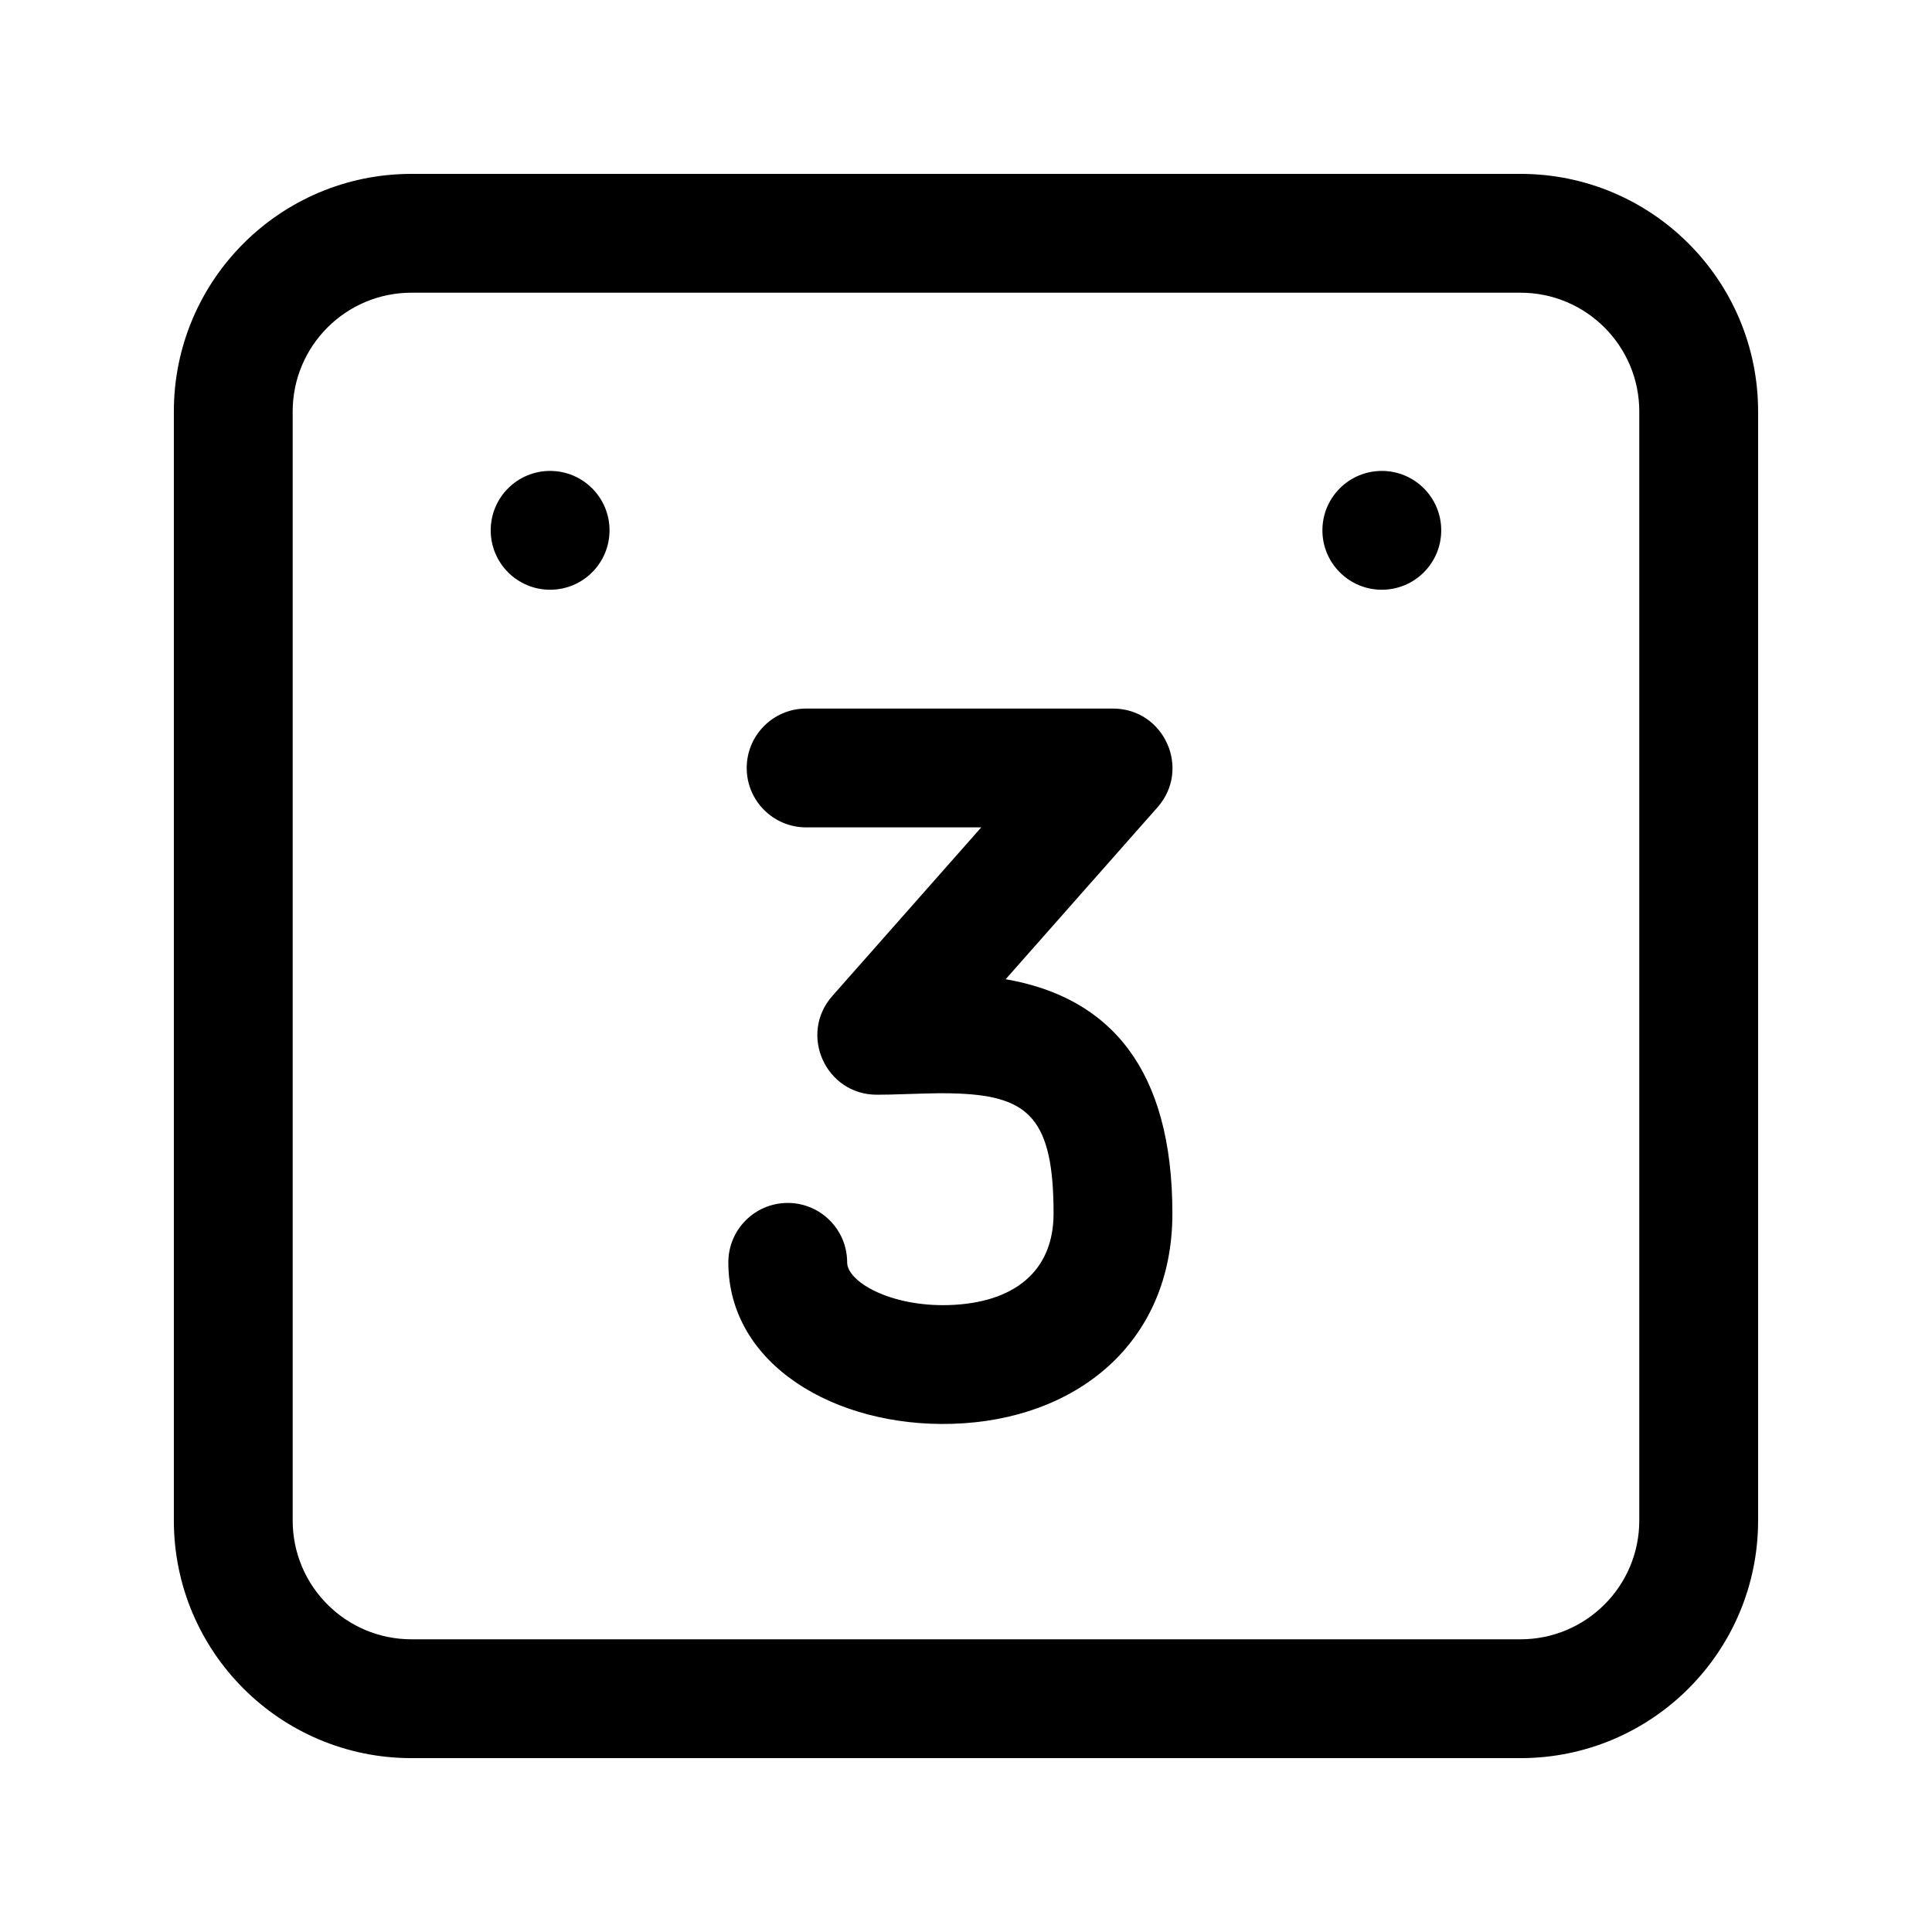
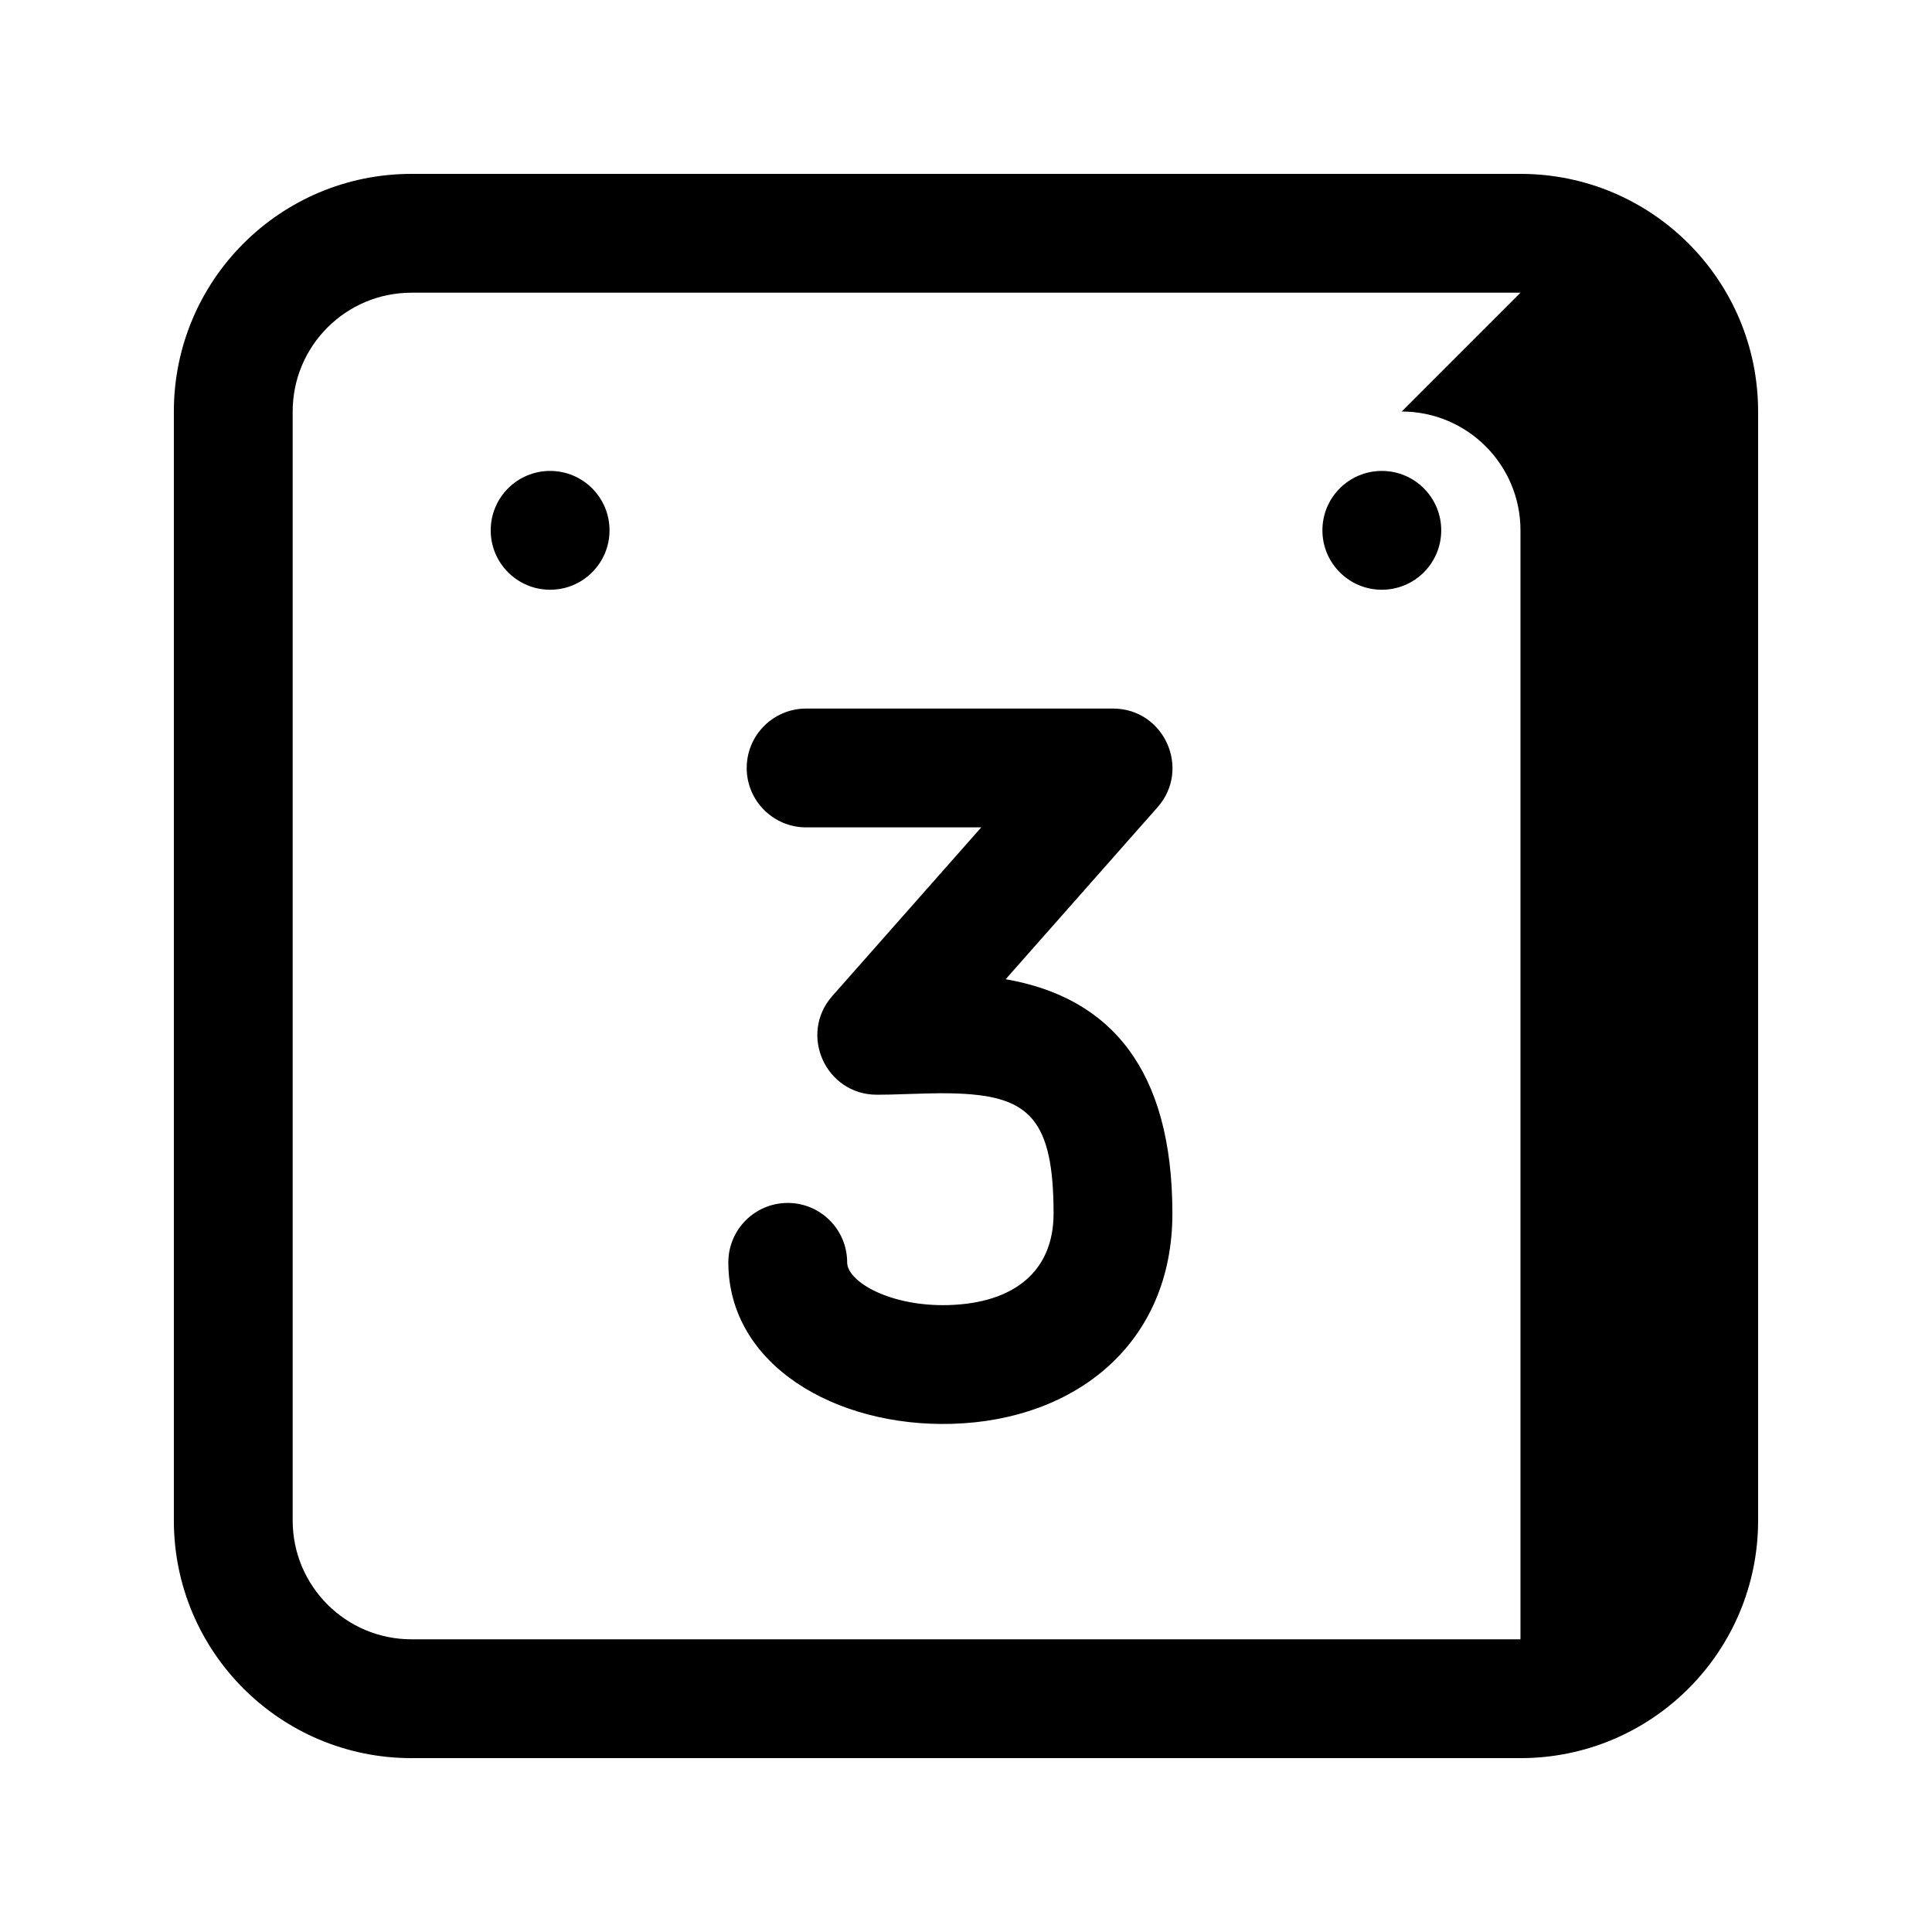
<svg xmlns="http://www.w3.org/2000/svg" fill="#000000" width="800px" height="800px" version="1.1" viewBox="144 144 512 512">
-   <path d="m546.94 190.08c34.781 0 62.977 28.195 62.977 62.977v293.89c0 34.781-28.195 62.977-62.977 62.977h-293.89c-34.781 0-62.977-28.195-62.977-62.977v-293.89c0-34.781 28.195-62.977 62.977-62.977zm0 31.488h-293.89c-17.391 0-31.488 14.098-31.488 31.488v293.89c0 17.391 14.098 31.488 31.488 31.488h293.89c17.391 0 31.488-14.098 31.488-31.488v-293.89c0-17.391-14.098-31.488-31.488-31.488zm-241.41 62.977c0 8.695-7.051 15.742-15.746 15.742-8.695 0-15.742-7.047-15.742-15.742 0-8.695 7.047-15.746 15.742-15.746 8.695 0 15.746 7.051 15.746 15.746zm220.41 0c0 8.695-7.047 15.742-15.742 15.742-8.695 0-15.746-7.047-15.746-15.742 0-8.695 7.051-15.746 15.746-15.746 8.695 0 15.742 7.051 15.742 15.746zm-168.31 78.719c-8.695 0-15.746-7.047-15.746-15.742 0-8.695 7.051-15.746 15.746-15.746h81.324c13.559 0 20.777 16.004 11.797 26.168l-40.238 45.559c27.816 4.828 44.184 23.941 44.184 62.098 0 34.32-25.516 54.766-58.379 55.73-30.887 0.906-59.301-15.617-59.301-42.793 0-8.695 7.047-15.746 15.742-15.746s15.746 7.051 15.746 15.746c0 5.129 11.422 11.773 26.891 11.32 17.305-0.508 27.812-8.93 27.812-24.258 0-25.035-6.559-30.988-25.043-31.789-3.481-0.148-6.598-0.109-12.902 0.098-4.793 0.16-6.477 0.203-8.887 0.203-13.562 0-20.777-16-11.801-26.164l39.465-44.684z" />
+   <path d="m546.94 190.08c34.781 0 62.977 28.195 62.977 62.977v293.89c0 34.781-28.195 62.977-62.977 62.977h-293.89c-34.781 0-62.977-28.195-62.977-62.977v-293.89c0-34.781 28.195-62.977 62.977-62.977zm0 31.488h-293.89c-17.391 0-31.488 14.098-31.488 31.488v293.89c0 17.391 14.098 31.488 31.488 31.488h293.89v-293.89c0-17.391-14.098-31.488-31.488-31.488zm-241.41 62.977c0 8.695-7.051 15.742-15.746 15.742-8.695 0-15.742-7.047-15.742-15.742 0-8.695 7.047-15.746 15.742-15.746 8.695 0 15.746 7.051 15.746 15.746zm220.41 0c0 8.695-7.047 15.742-15.742 15.742-8.695 0-15.746-7.047-15.746-15.742 0-8.695 7.051-15.746 15.746-15.746 8.695 0 15.742 7.051 15.742 15.746zm-168.31 78.719c-8.695 0-15.746-7.047-15.746-15.742 0-8.695 7.051-15.746 15.746-15.746h81.324c13.559 0 20.777 16.004 11.797 26.168l-40.238 45.559c27.816 4.828 44.184 23.941 44.184 62.098 0 34.32-25.516 54.766-58.379 55.73-30.887 0.906-59.301-15.617-59.301-42.793 0-8.695 7.047-15.746 15.742-15.746s15.746 7.051 15.746 15.746c0 5.129 11.422 11.773 26.891 11.32 17.305-0.508 27.812-8.93 27.812-24.258 0-25.035-6.559-30.988-25.043-31.789-3.481-0.148-6.598-0.109-12.902 0.098-4.793 0.16-6.477 0.203-8.887 0.203-13.562 0-20.777-16-11.801-26.164l39.465-44.684z" />
</svg>